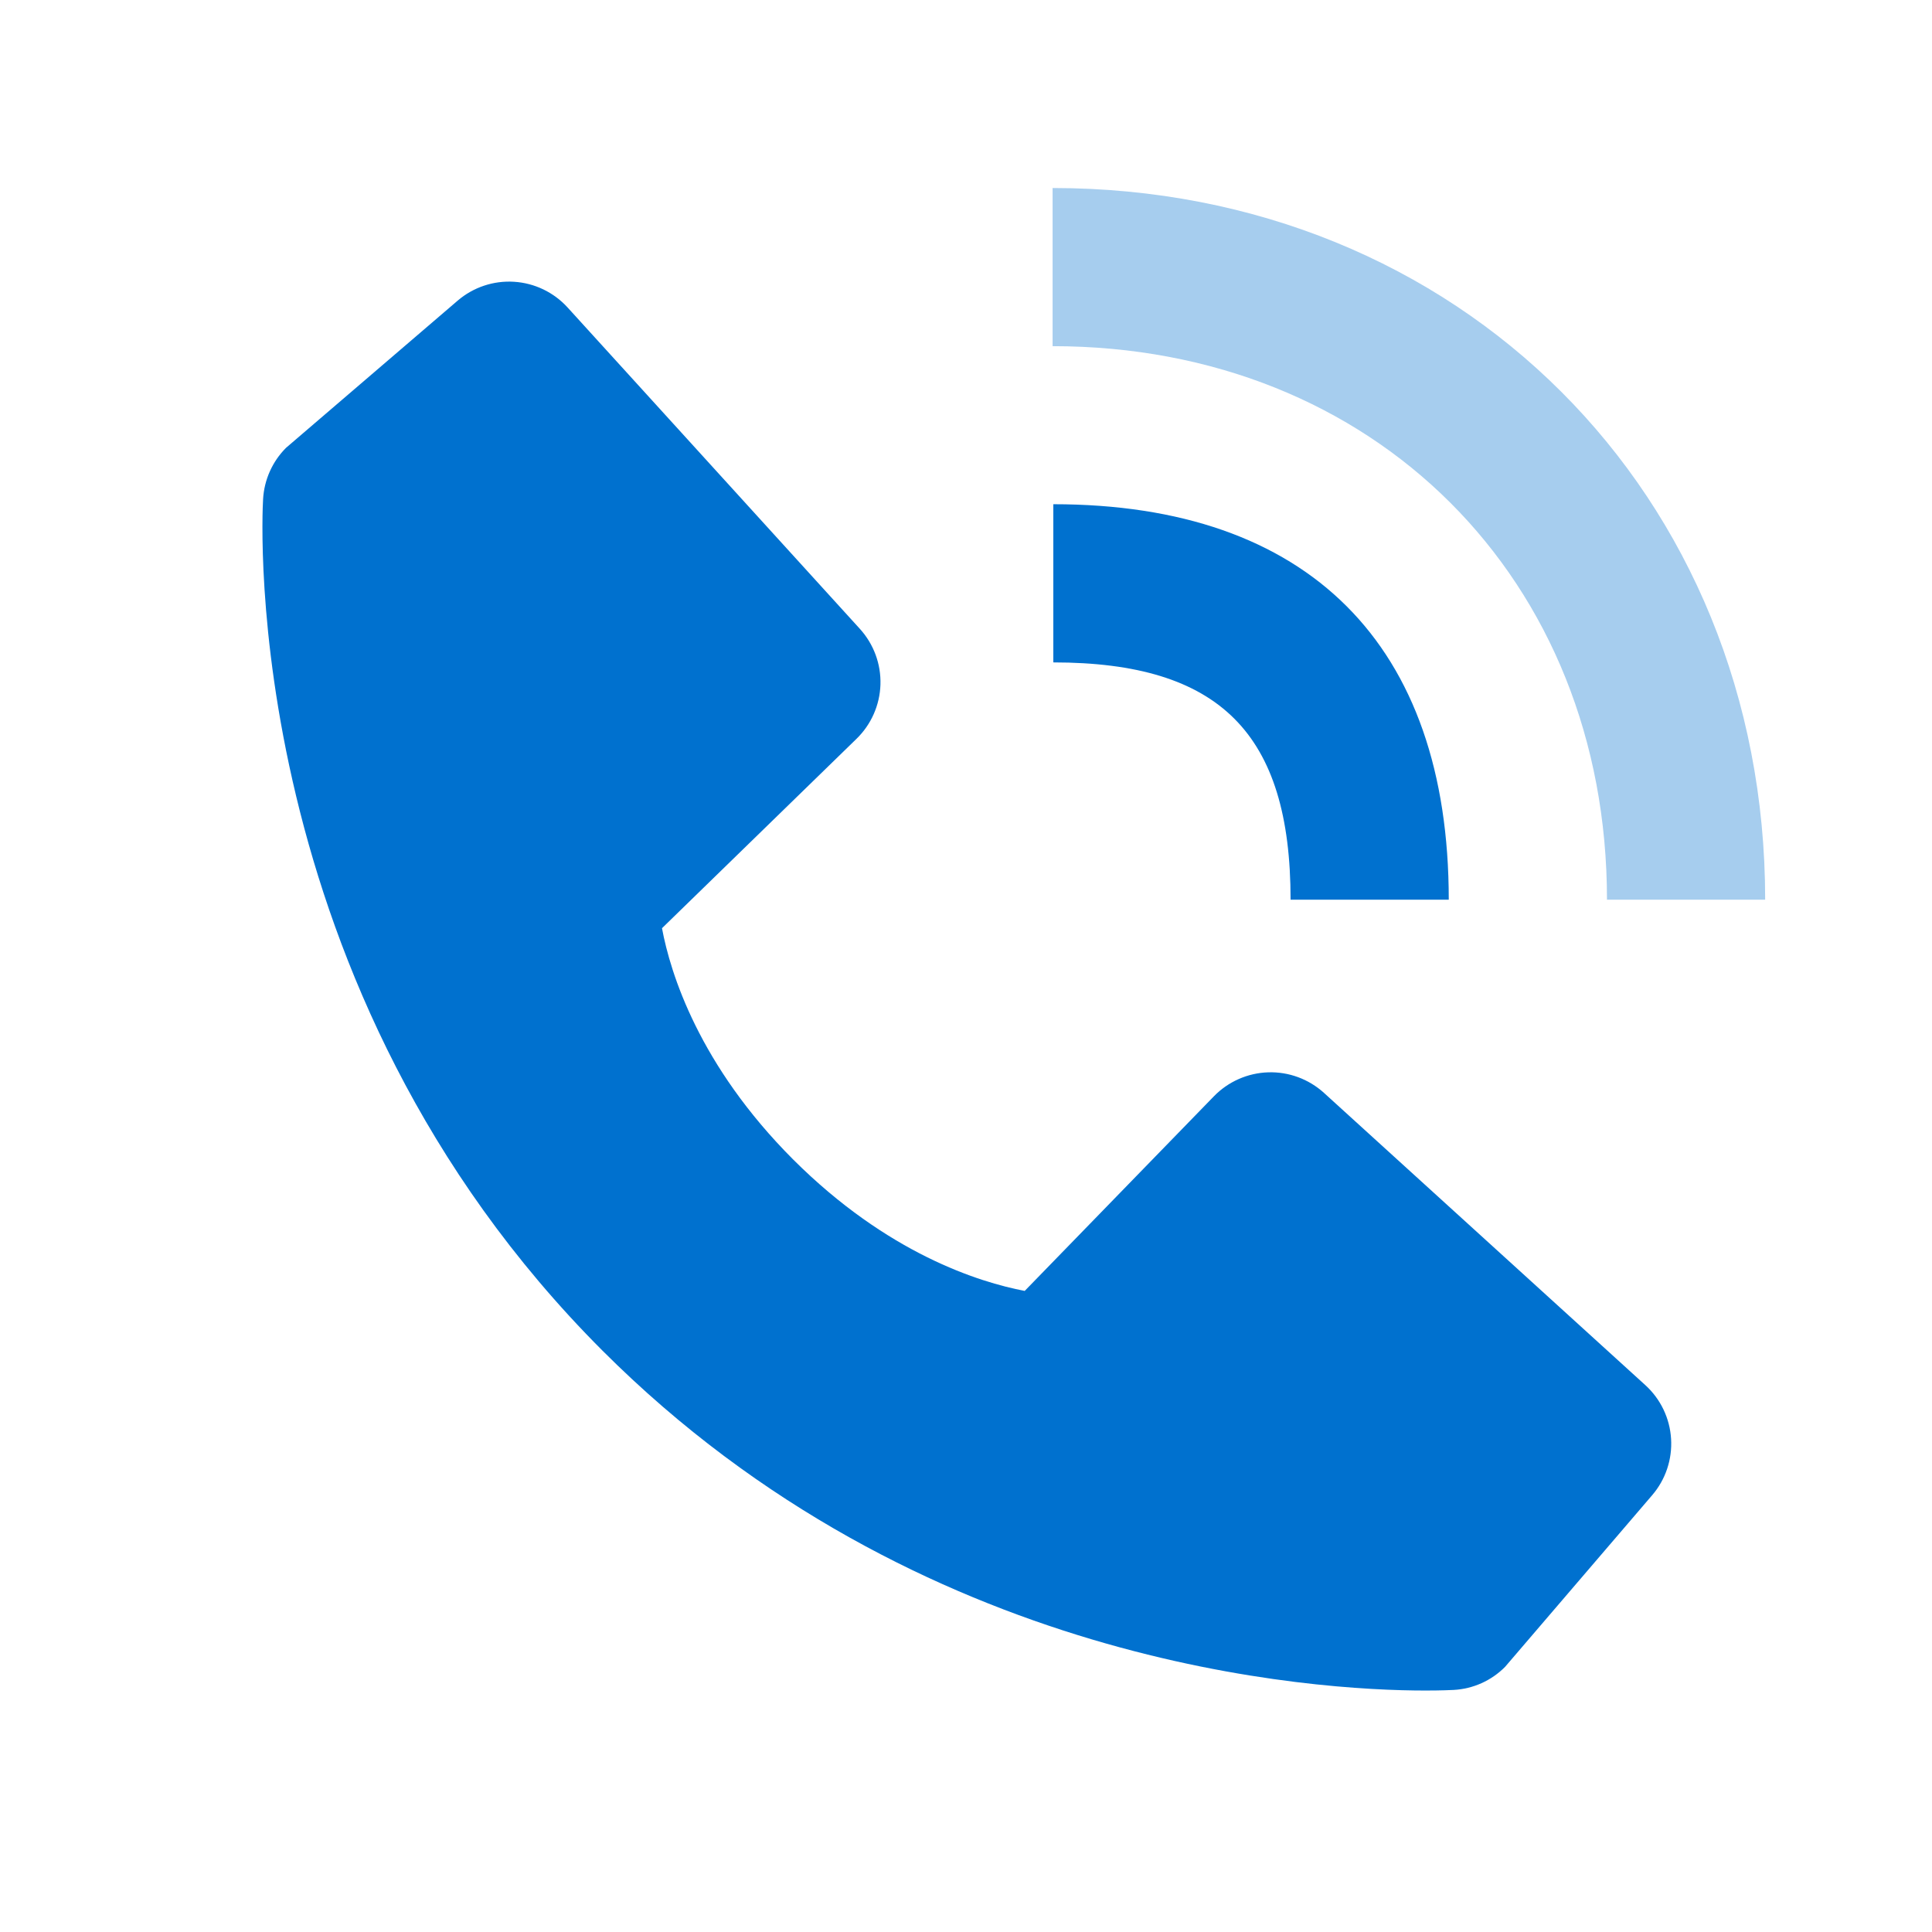
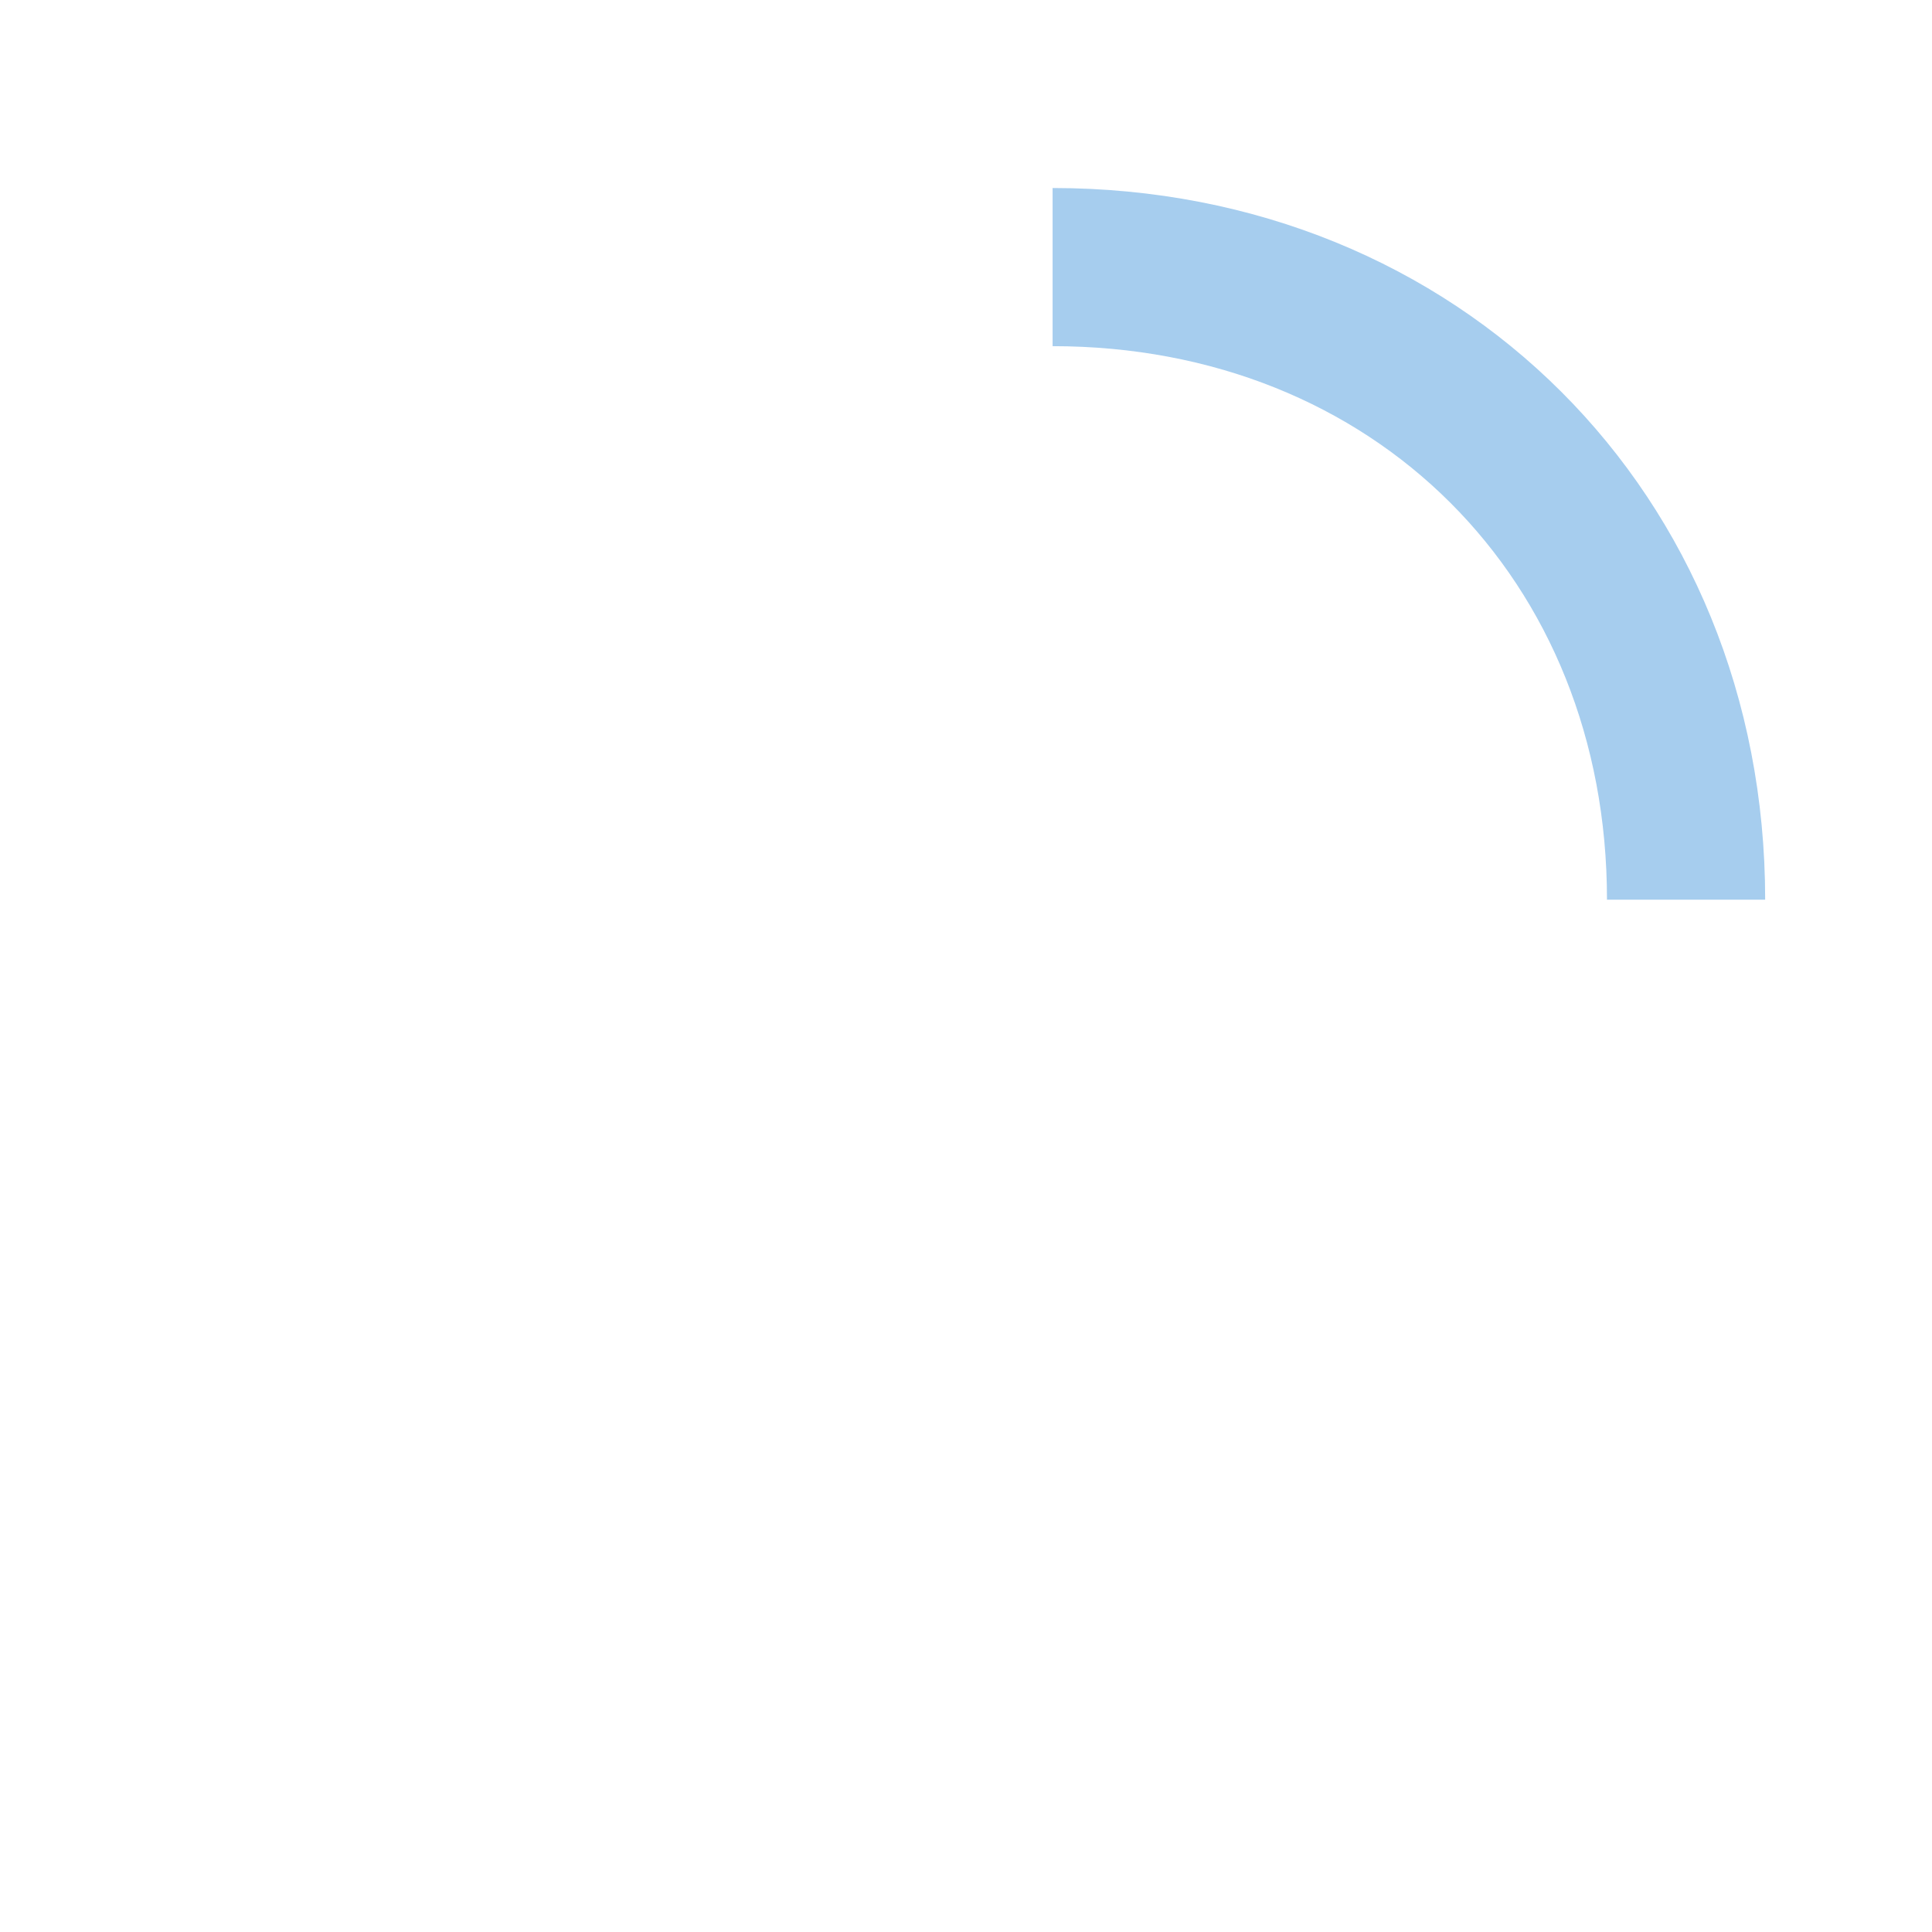
<svg xmlns="http://www.w3.org/2000/svg" width="57" height="57" viewBox="0 0 57 57" fill="none">
  <path d="M47.411 26.544H52.078C52.078 14.575 43.041 5.547 31.055 5.547V10.213C40.533 10.213 47.411 17.081 47.411 26.544Z" fill="#A6CDEE" />
-   <path d="M31.076 19.543C35.983 19.543 38.076 21.636 38.076 26.543H42.743C42.743 19.018 38.601 14.876 31.076 14.876V19.543ZM39.061 32.243C38.612 31.836 38.023 31.618 37.418 31.637C36.812 31.656 36.237 31.909 35.815 32.343L30.232 38.086C28.887 37.829 26.186 36.987 23.404 34.212C20.623 31.429 19.78 28.72 19.531 27.385L25.268 21.799C25.703 21.377 25.957 20.802 25.976 20.197C25.995 19.591 25.777 19.002 25.369 18.553L16.747 9.073C16.339 8.624 15.772 8.351 15.165 8.313C14.559 8.275 13.963 8.475 13.502 8.87L8.438 13.213C8.035 13.617 7.794 14.156 7.762 14.727C7.727 15.31 7.059 29.128 17.774 39.847C27.121 49.193 38.83 49.876 42.054 49.876C42.526 49.876 42.815 49.862 42.892 49.858C43.463 49.826 44.001 49.584 44.404 49.178L48.744 44.113C49.14 43.652 49.34 43.055 49.302 42.449C49.265 41.843 48.993 41.276 48.544 40.867L39.061 32.243Z" fill="#0071CF" />
</svg>